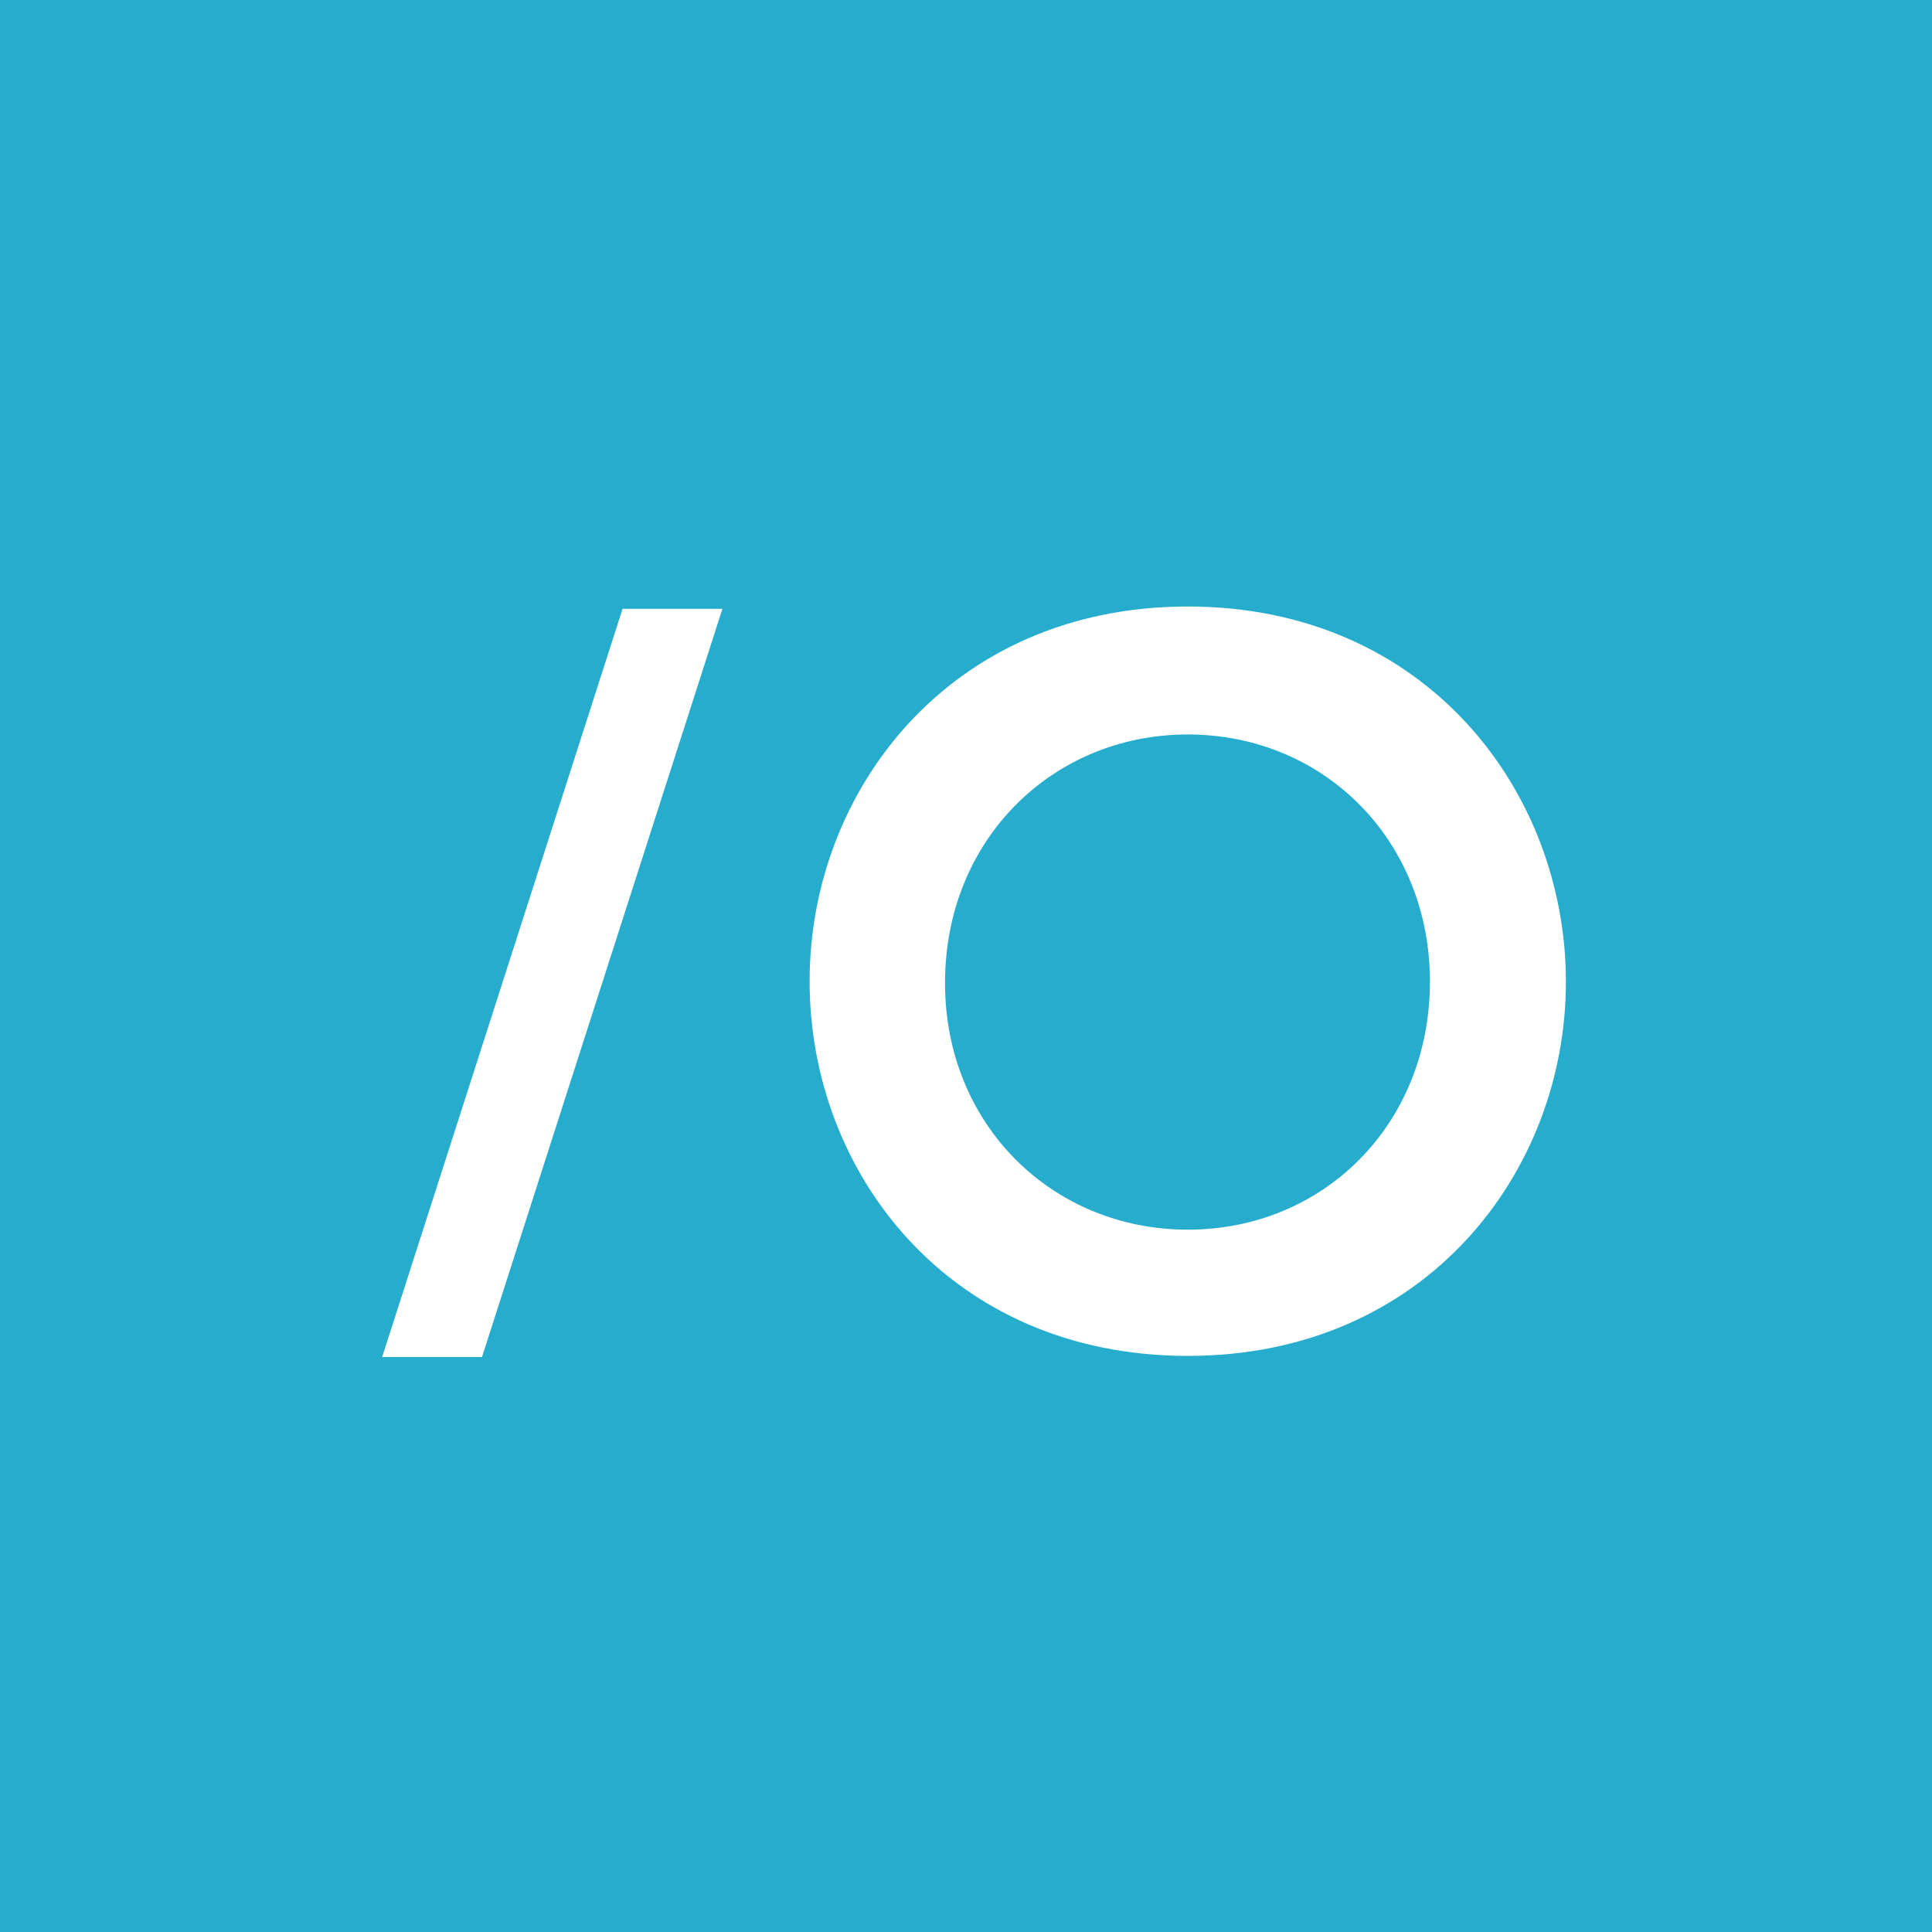
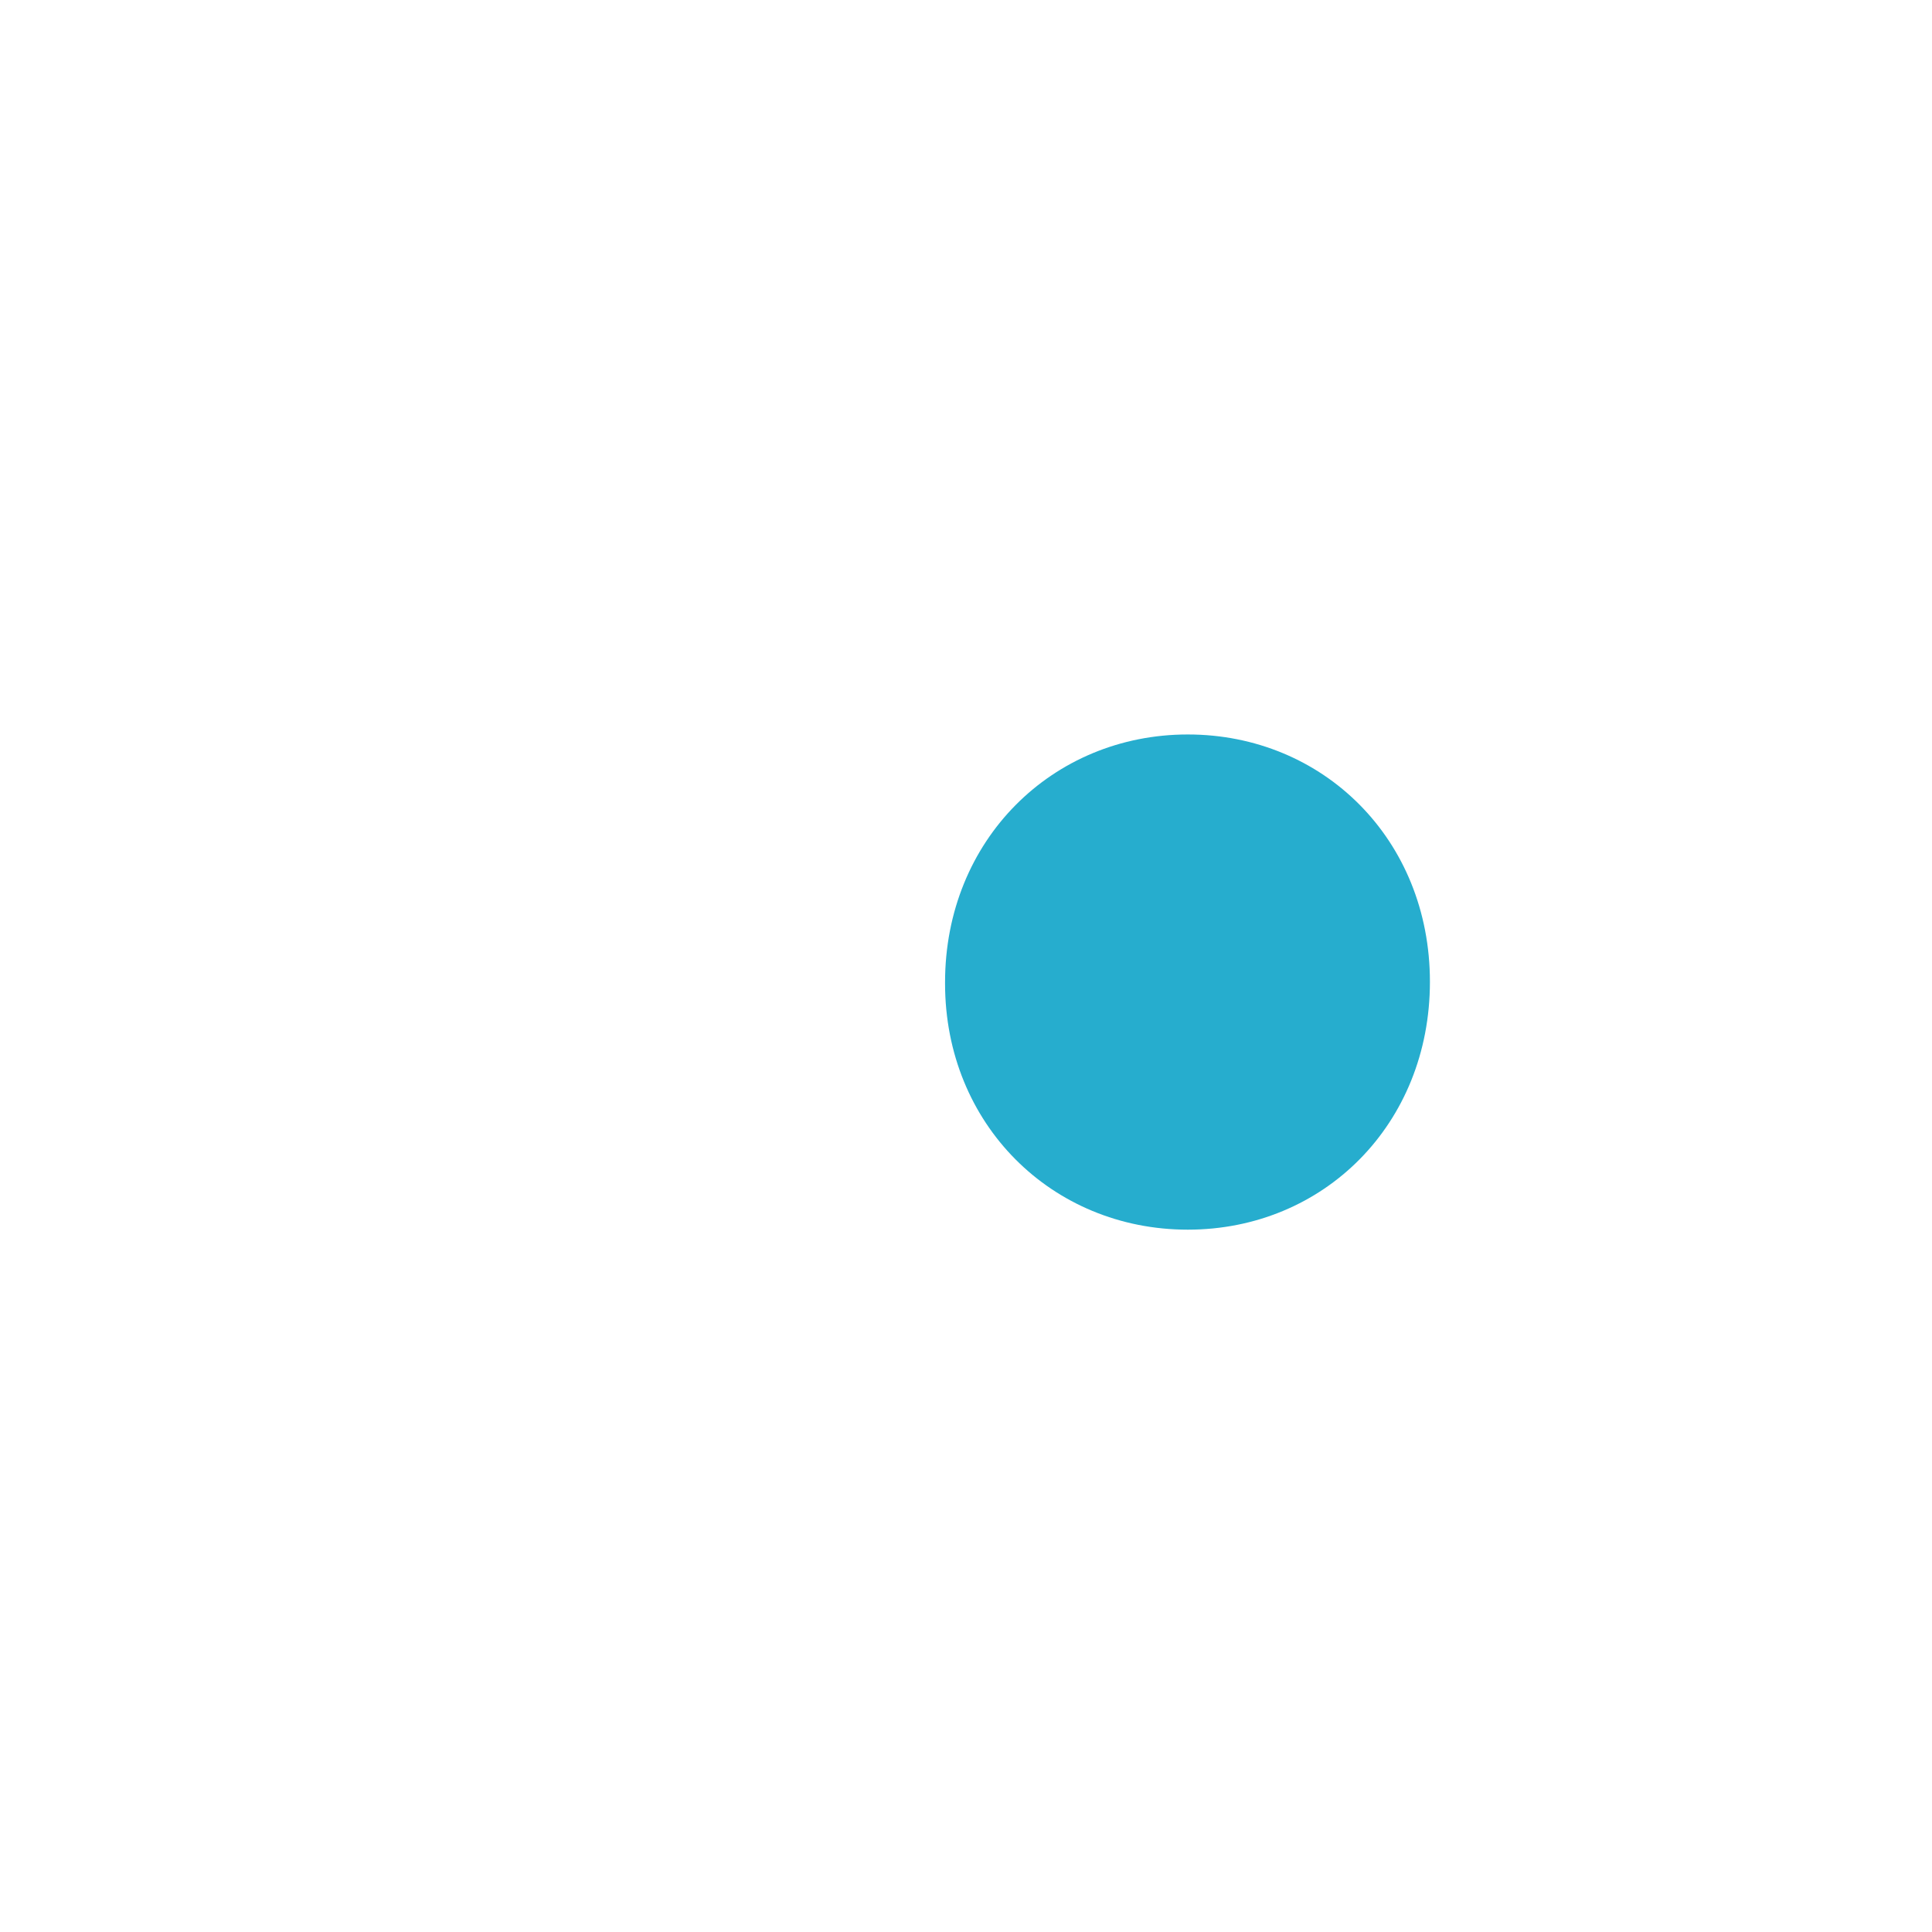
<svg xmlns="http://www.w3.org/2000/svg" version="1.1" id="Layer_1" x="0px" y="0px" viewBox="253 129.3 336.7 336.7" enable-background="new 253 129.3 336.7 336.7" xml:space="preserve">
  <g>
    <path fill="#26ADCE" d="M460,257.3c-23.6,0-42.3,18.4-42.3,43.2v0.2c0,24.5,18.6,42.9,42.3,42.9s42.2-18.4,42.2-43.2   S483.6,257.3,460,257.3z" />
-     <path fill="#26ADCE" d="M253,129.3V466h336.7V129.3H253z M337,365.8h-17.4l41.9-130.4h17.4L337,365.8z M460,365.6   c-41.6,0-65.9-32-65.9-65.2v-0.2c0-32.9,24.3-65.2,65.9-65.2s65.9,32.3,65.9,65.4S501.5,365.6,460,365.6z" />
  </g>
</svg>